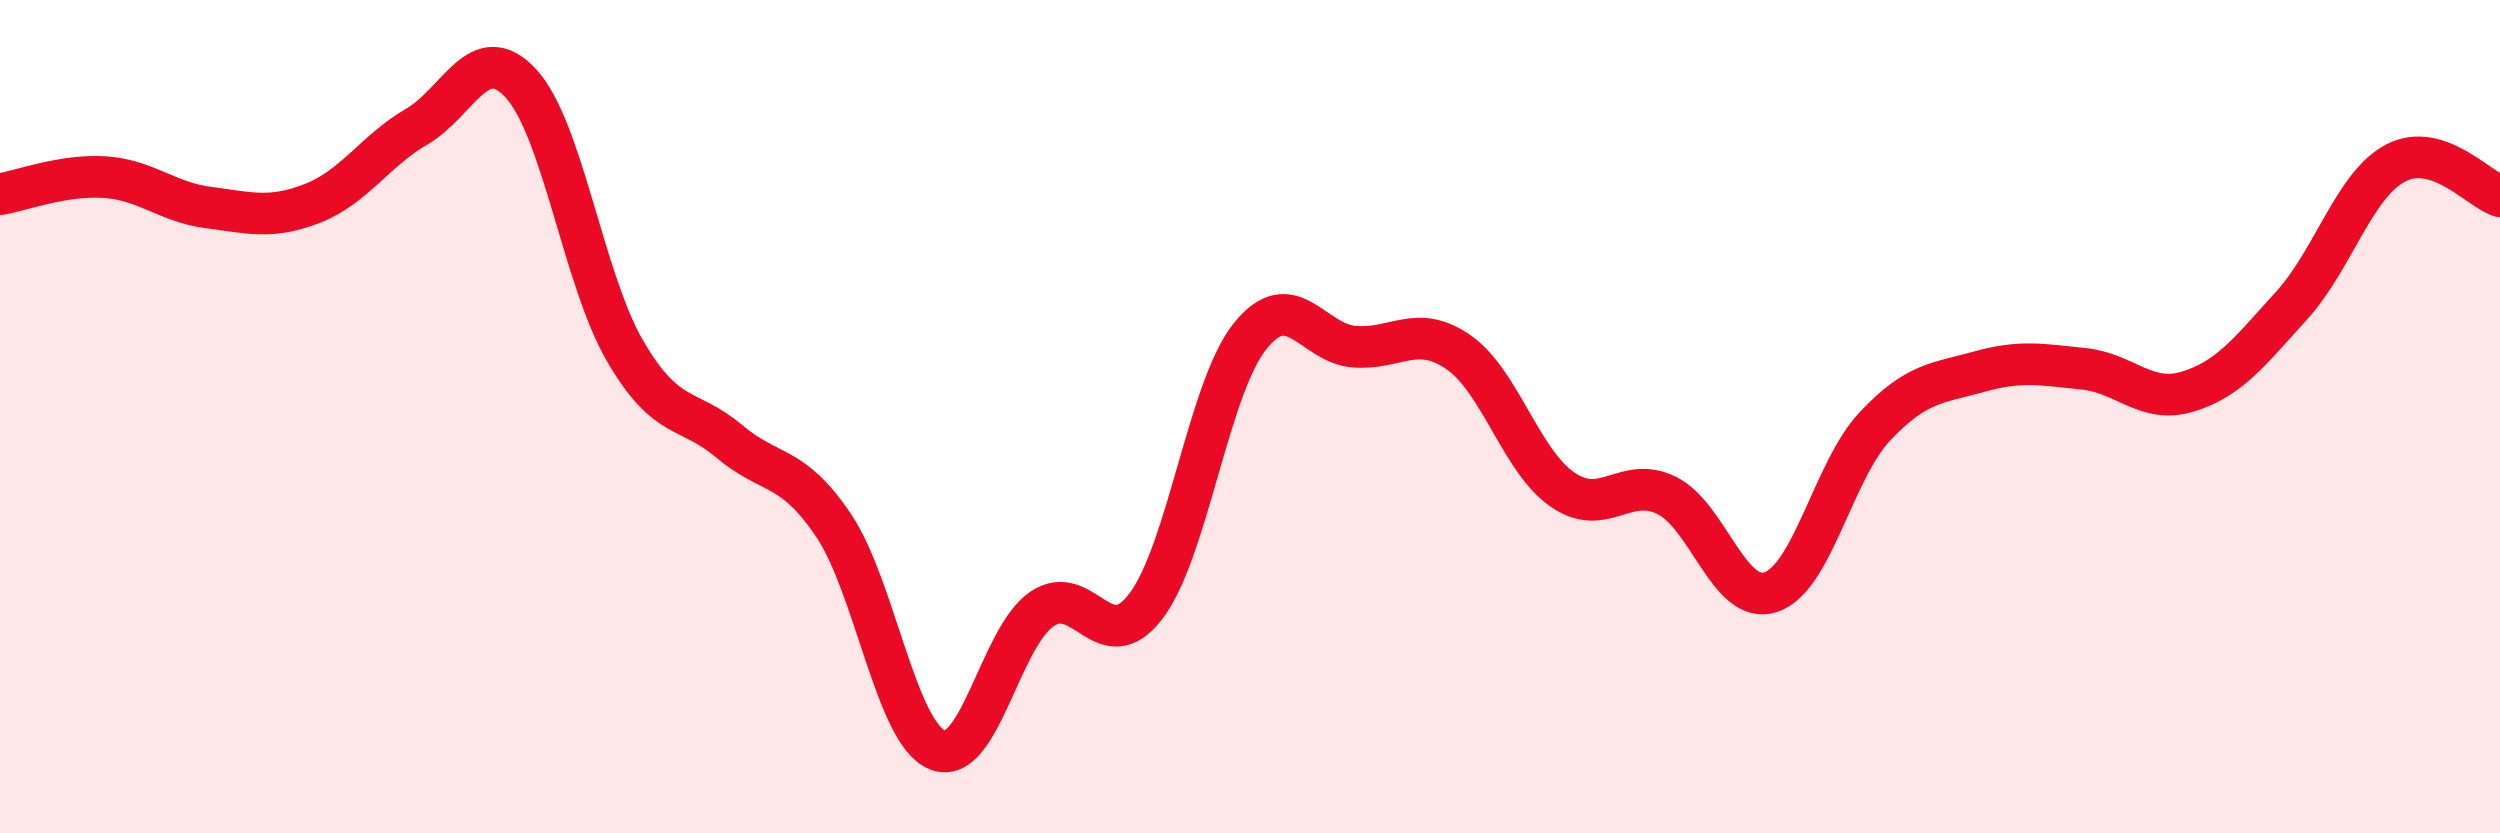
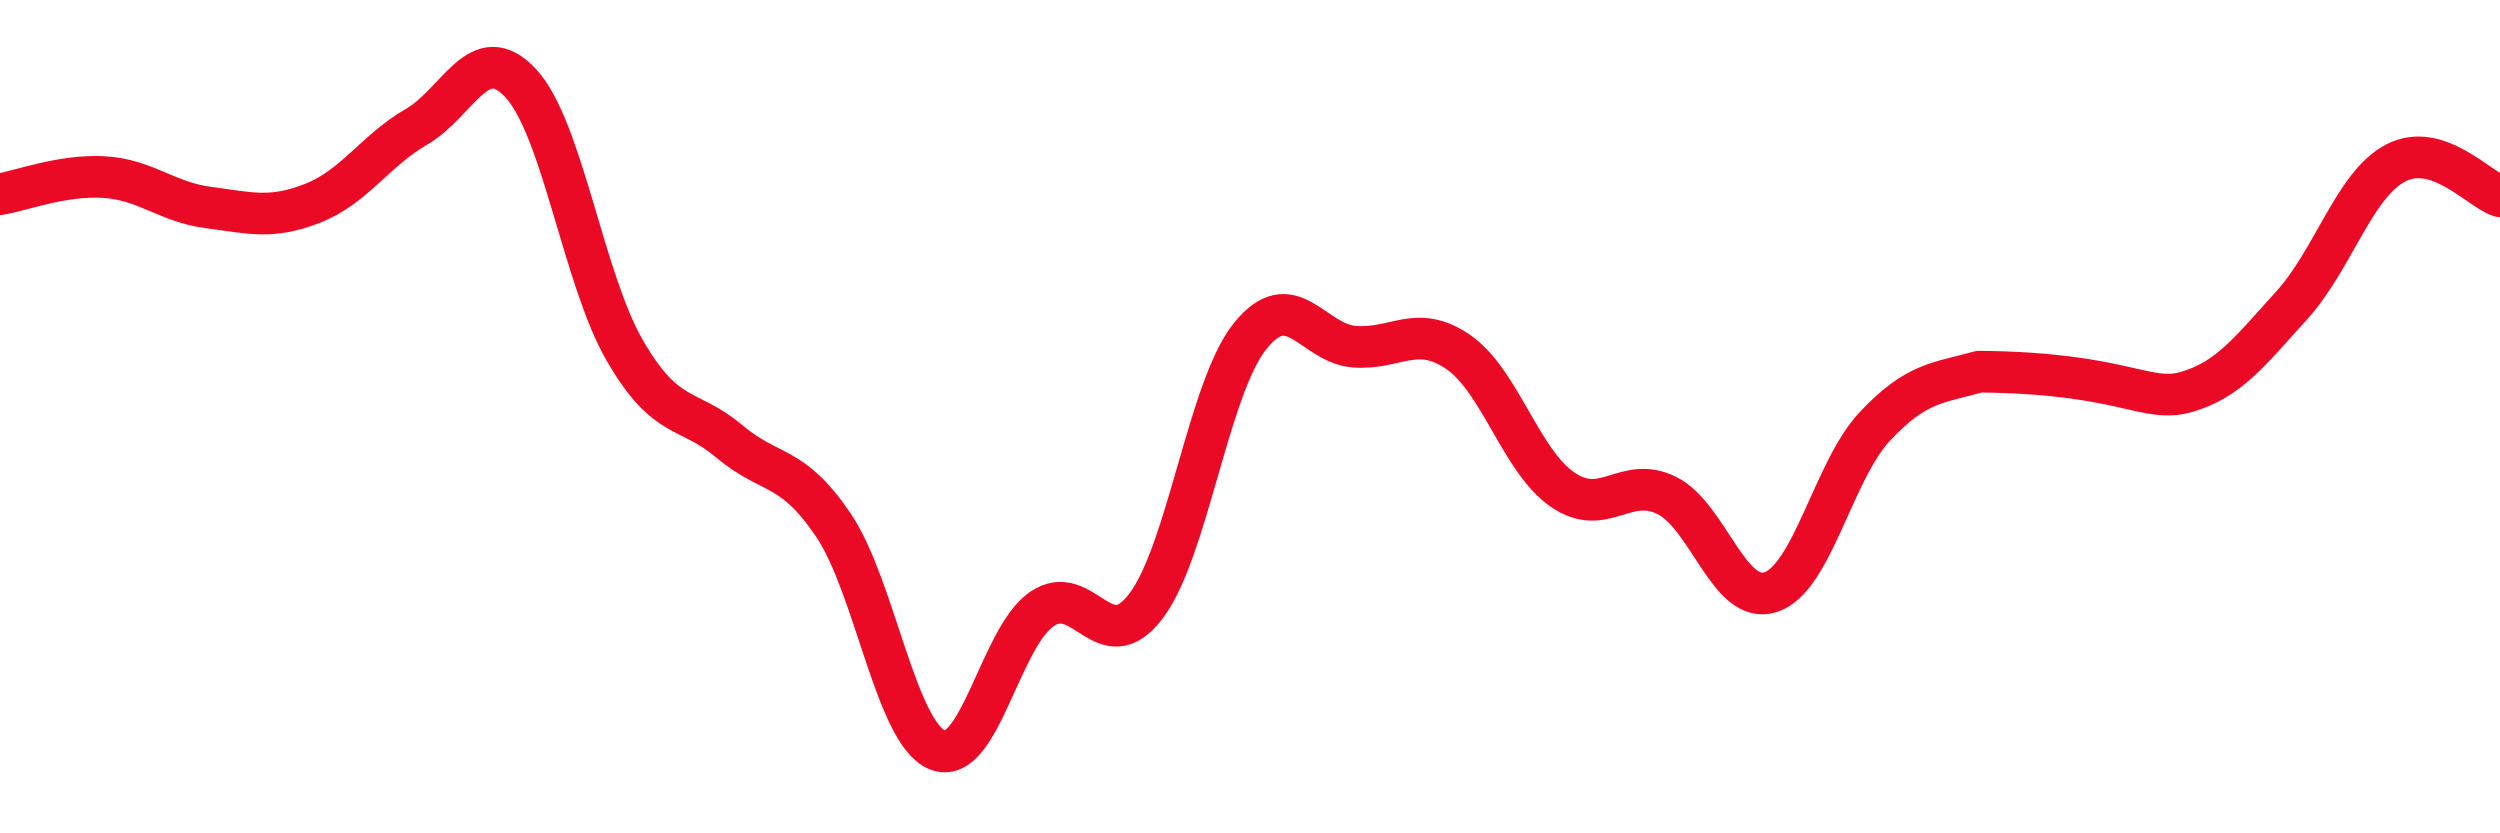
<svg xmlns="http://www.w3.org/2000/svg" width="60" height="20" viewBox="0 0 60 20">
-   <path d="M 0,4.66 C 0.5,4.58 1.5,4.19 2.5,4.25 C 3.5,4.31 4,4.85 5,4.98 C 6,5.11 6.5,5.27 7.5,4.88 C 8.5,4.49 9,3.62 10,3.04 C 11,2.46 11.5,0.92 12.5,2 C 13.5,3.08 14,6.7 15,8.42 C 16,10.14 16.5,9.75 17.5,10.59 C 18.5,11.43 19,11.12 20,12.6 C 21,14.08 21.5,17.6 22.5,18 C 23.5,18.4 24,15.31 25,14.62 C 26,13.93 26.5,15.86 27.5,14.55 C 28.5,13.24 29,9.32 30,8.07 C 31,6.82 31.5,8.24 32.5,8.32 C 33.5,8.4 34,7.76 35,8.45 C 36,9.14 36.5,11.06 37.5,11.75 C 38.5,12.44 39,11.4 40,11.89 C 41,12.38 41.5,14.54 42.5,14.21 C 43.5,13.88 44,11.29 45,10.23 C 46,9.17 46.5,9.2 47.5,8.92 C 48.5,8.64 49,8.75 50,8.85 C 51,8.95 51.5,9.7 52.5,9.4 C 53.5,9.1 54,8.43 55,7.33 C 56,6.23 56.5,4.43 57.5,3.91 C 58.5,3.39 59.5,4.55 60,4.71L60 20L0 20Z" fill="#EB0A25" opacity="0.1" stroke-linecap="round" stroke-linejoin="round" />
-   <path d="M 0,4.66 C 0.5,4.58 1.5,4.19 2.5,4.25 C 3.5,4.31 4,4.85 5,4.98 C 6,5.11 6.5,5.27 7.5,4.88 C 8.5,4.49 9,3.62 10,3.04 C 11,2.46 11.5,0.92 12.5,2 C 13.5,3.08 14,6.7 15,8.42 C 16,10.14 16.5,9.75 17.5,10.59 C 18.5,11.43 19,11.12 20,12.6 C 21,14.08 21.5,17.6 22.5,18 C 23.5,18.4 24,15.31 25,14.62 C 26,13.93 26.5,15.86 27.5,14.55 C 28.5,13.24 29,9.32 30,8.07 C 31,6.82 31.5,8.24 32.5,8.32 C 33.5,8.4 34,7.76 35,8.45 C 36,9.14 36.5,11.06 37.5,11.75 C 38.5,12.44 39,11.4 40,11.89 C 41,12.38 41.5,14.54 42.5,14.21 C 43.5,13.88 44,11.29 45,10.23 C 46,9.17 46.5,9.2 47.5,8.92 C 48.5,8.64 49,8.75 50,8.85 C 51,8.95 51.5,9.7 52.5,9.4 C 53.5,9.1 54,8.43 55,7.33 C 56,6.23 56.5,4.43 57.5,3.91 C 58.5,3.39 59.5,4.55 60,4.71" stroke="#EB0A25" stroke-width="1" fill="none" stroke-linecap="round" stroke-linejoin="round" />
+   <path d="M 0,4.66 C 0.5,4.58 1.5,4.19 2.5,4.25 C 3.5,4.31 4,4.85 5,4.98 C 6,5.11 6.5,5.27 7.5,4.88 C 8.5,4.49 9,3.62 10,3.04 C 11,2.46 11.5,0.92 12.5,2 C 13.5,3.08 14,6.7 15,8.42 C 16,10.14 16.5,9.75 17.5,10.59 C 18.5,11.43 19,11.12 20,12.6 C 21,14.08 21.5,17.6 22.5,18 C 23.5,18.4 24,15.31 25,14.62 C 26,13.93 26.5,15.86 27.5,14.55 C 28.5,13.24 29,9.32 30,8.07 C 31,6.82 31.5,8.24 32.5,8.32 C 33.5,8.4 34,7.76 35,8.45 C 36,9.14 36.5,11.06 37.5,11.75 C 38.5,12.44 39,11.4 40,11.89 C 41,12.38 41.5,14.54 42.5,14.21 C 43.5,13.88 44,11.29 45,10.23 C 46,9.17 46.5,9.2 47.5,8.92 C 51,8.95 51.5,9.7 52.5,9.4 C 53.5,9.1 54,8.43 55,7.33 C 56,6.23 56.5,4.43 57.5,3.91 C 58.5,3.39 59.5,4.55 60,4.71" stroke="#EB0A25" stroke-width="1" fill="none" stroke-linecap="round" stroke-linejoin="round" />
</svg>